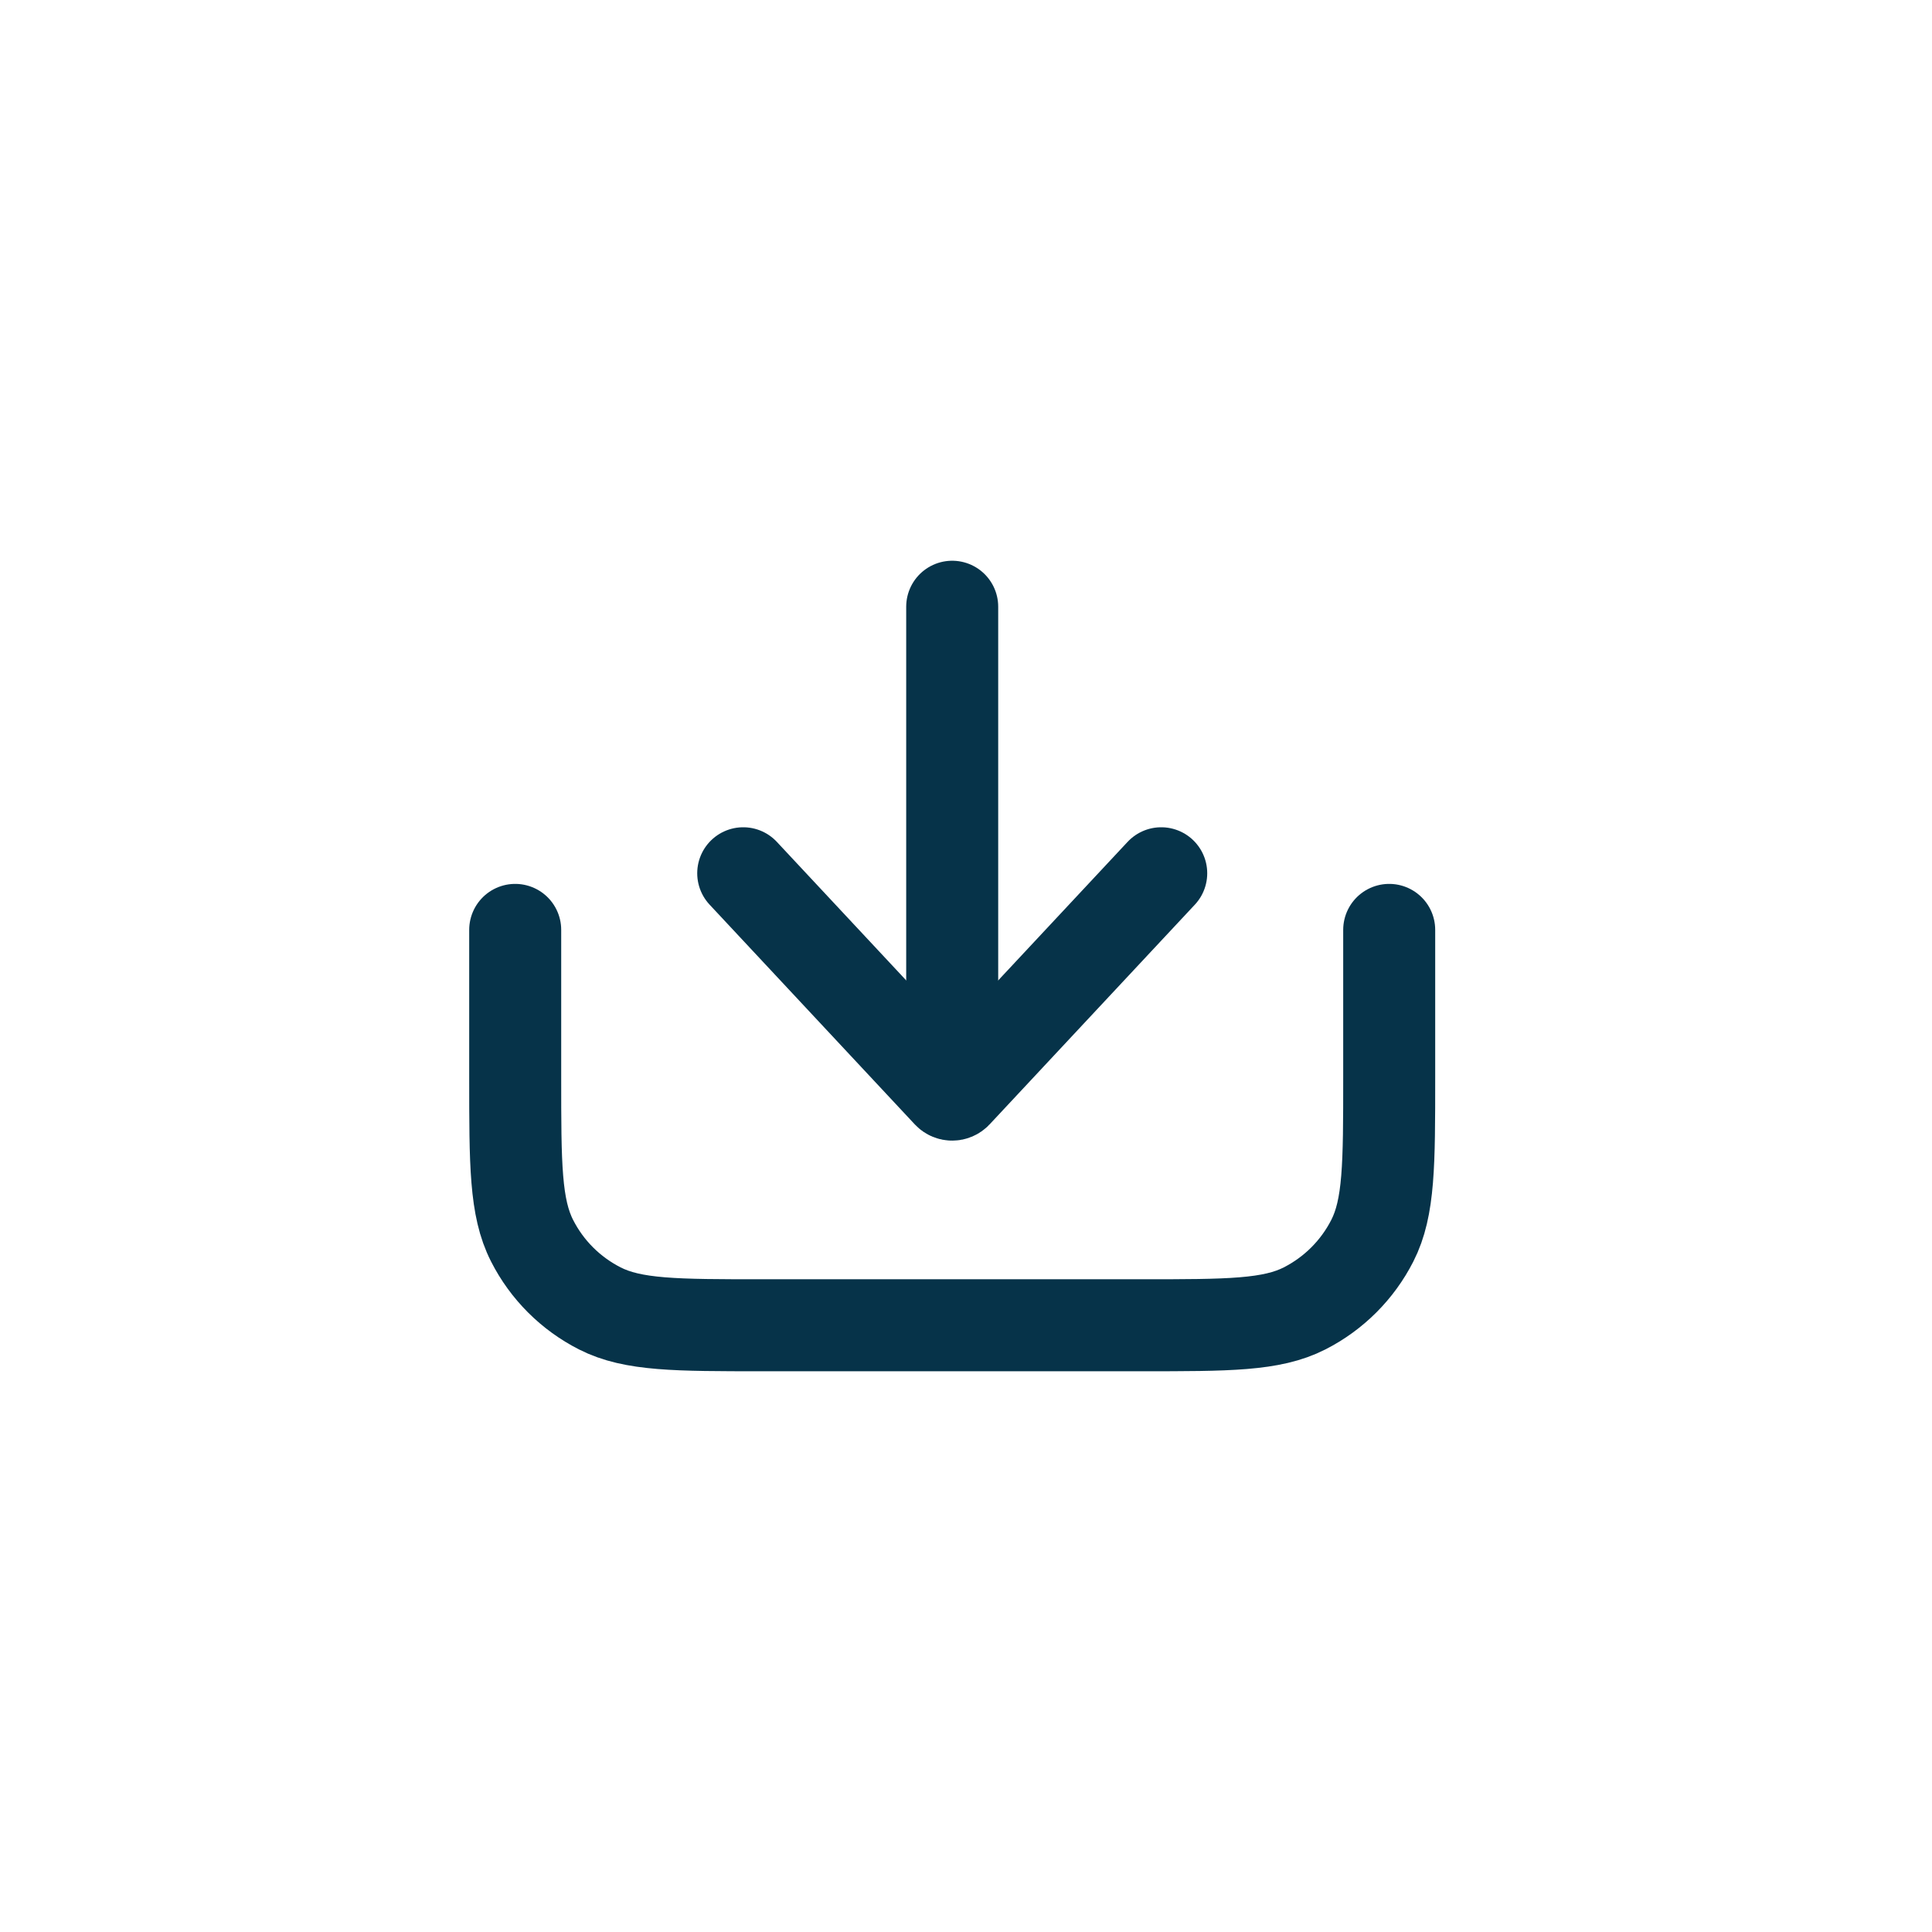
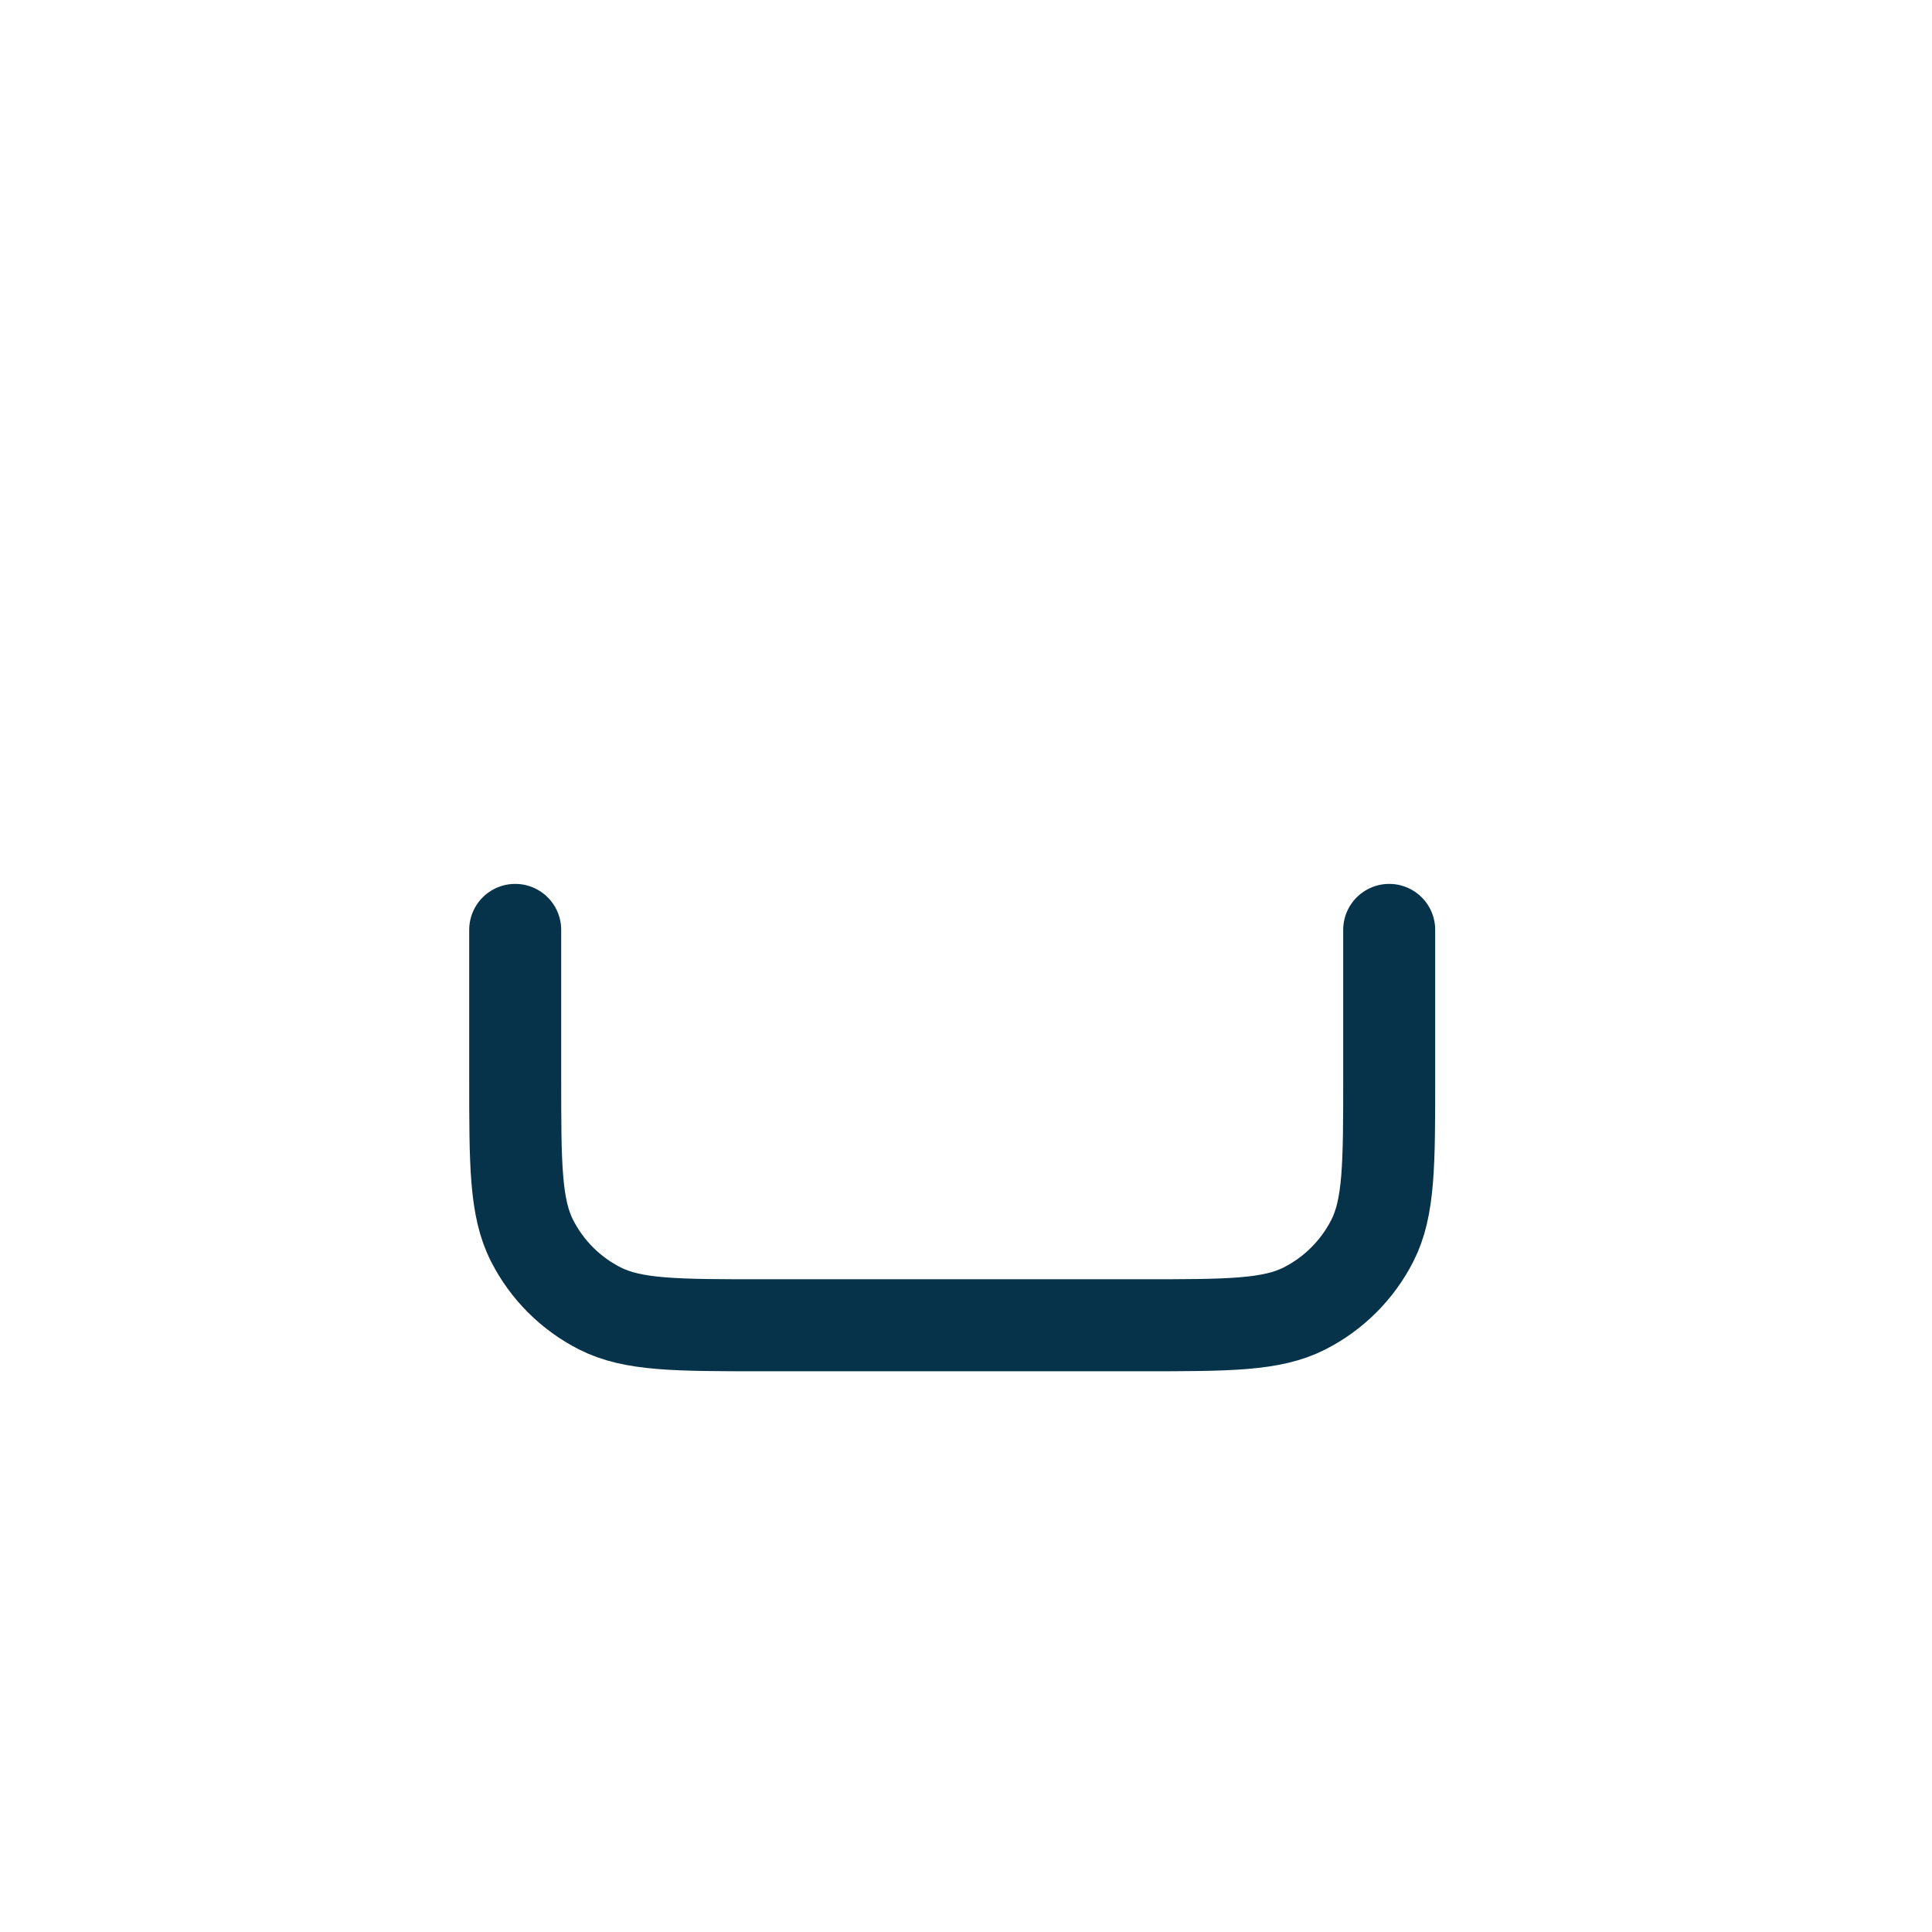
<svg xmlns="http://www.w3.org/2000/svg" width="42" height="42" viewBox="0 0 42 42" fill="none">
  <path d="M11.2 20.215V23.425C11.2 25.31 11.2 26.252 11.567 26.972C11.889 27.606 12.404 28.12 13.038 28.443C13.758 28.81 14.7 28.81 16.585 28.81H24.815C26.7 28.81 27.642 28.81 28.362 28.443C28.995 28.12 29.51 27.606 29.833 26.972C30.2 26.252 30.2 25.31 30.2 23.425V20.215" stroke="#063349" stroke-width="2" stroke-linecap="round" />
-   <path d="M25.244 18.984L20.782 23.761C20.738 23.808 20.662 23.808 20.618 23.761L16.157 18.984" stroke="#063349" stroke-width="2" stroke-linecap="round" />
-   <path d="M20.7 22.726V13.19" stroke="#063349" stroke-width="2" stroke-linecap="round" />
</svg>